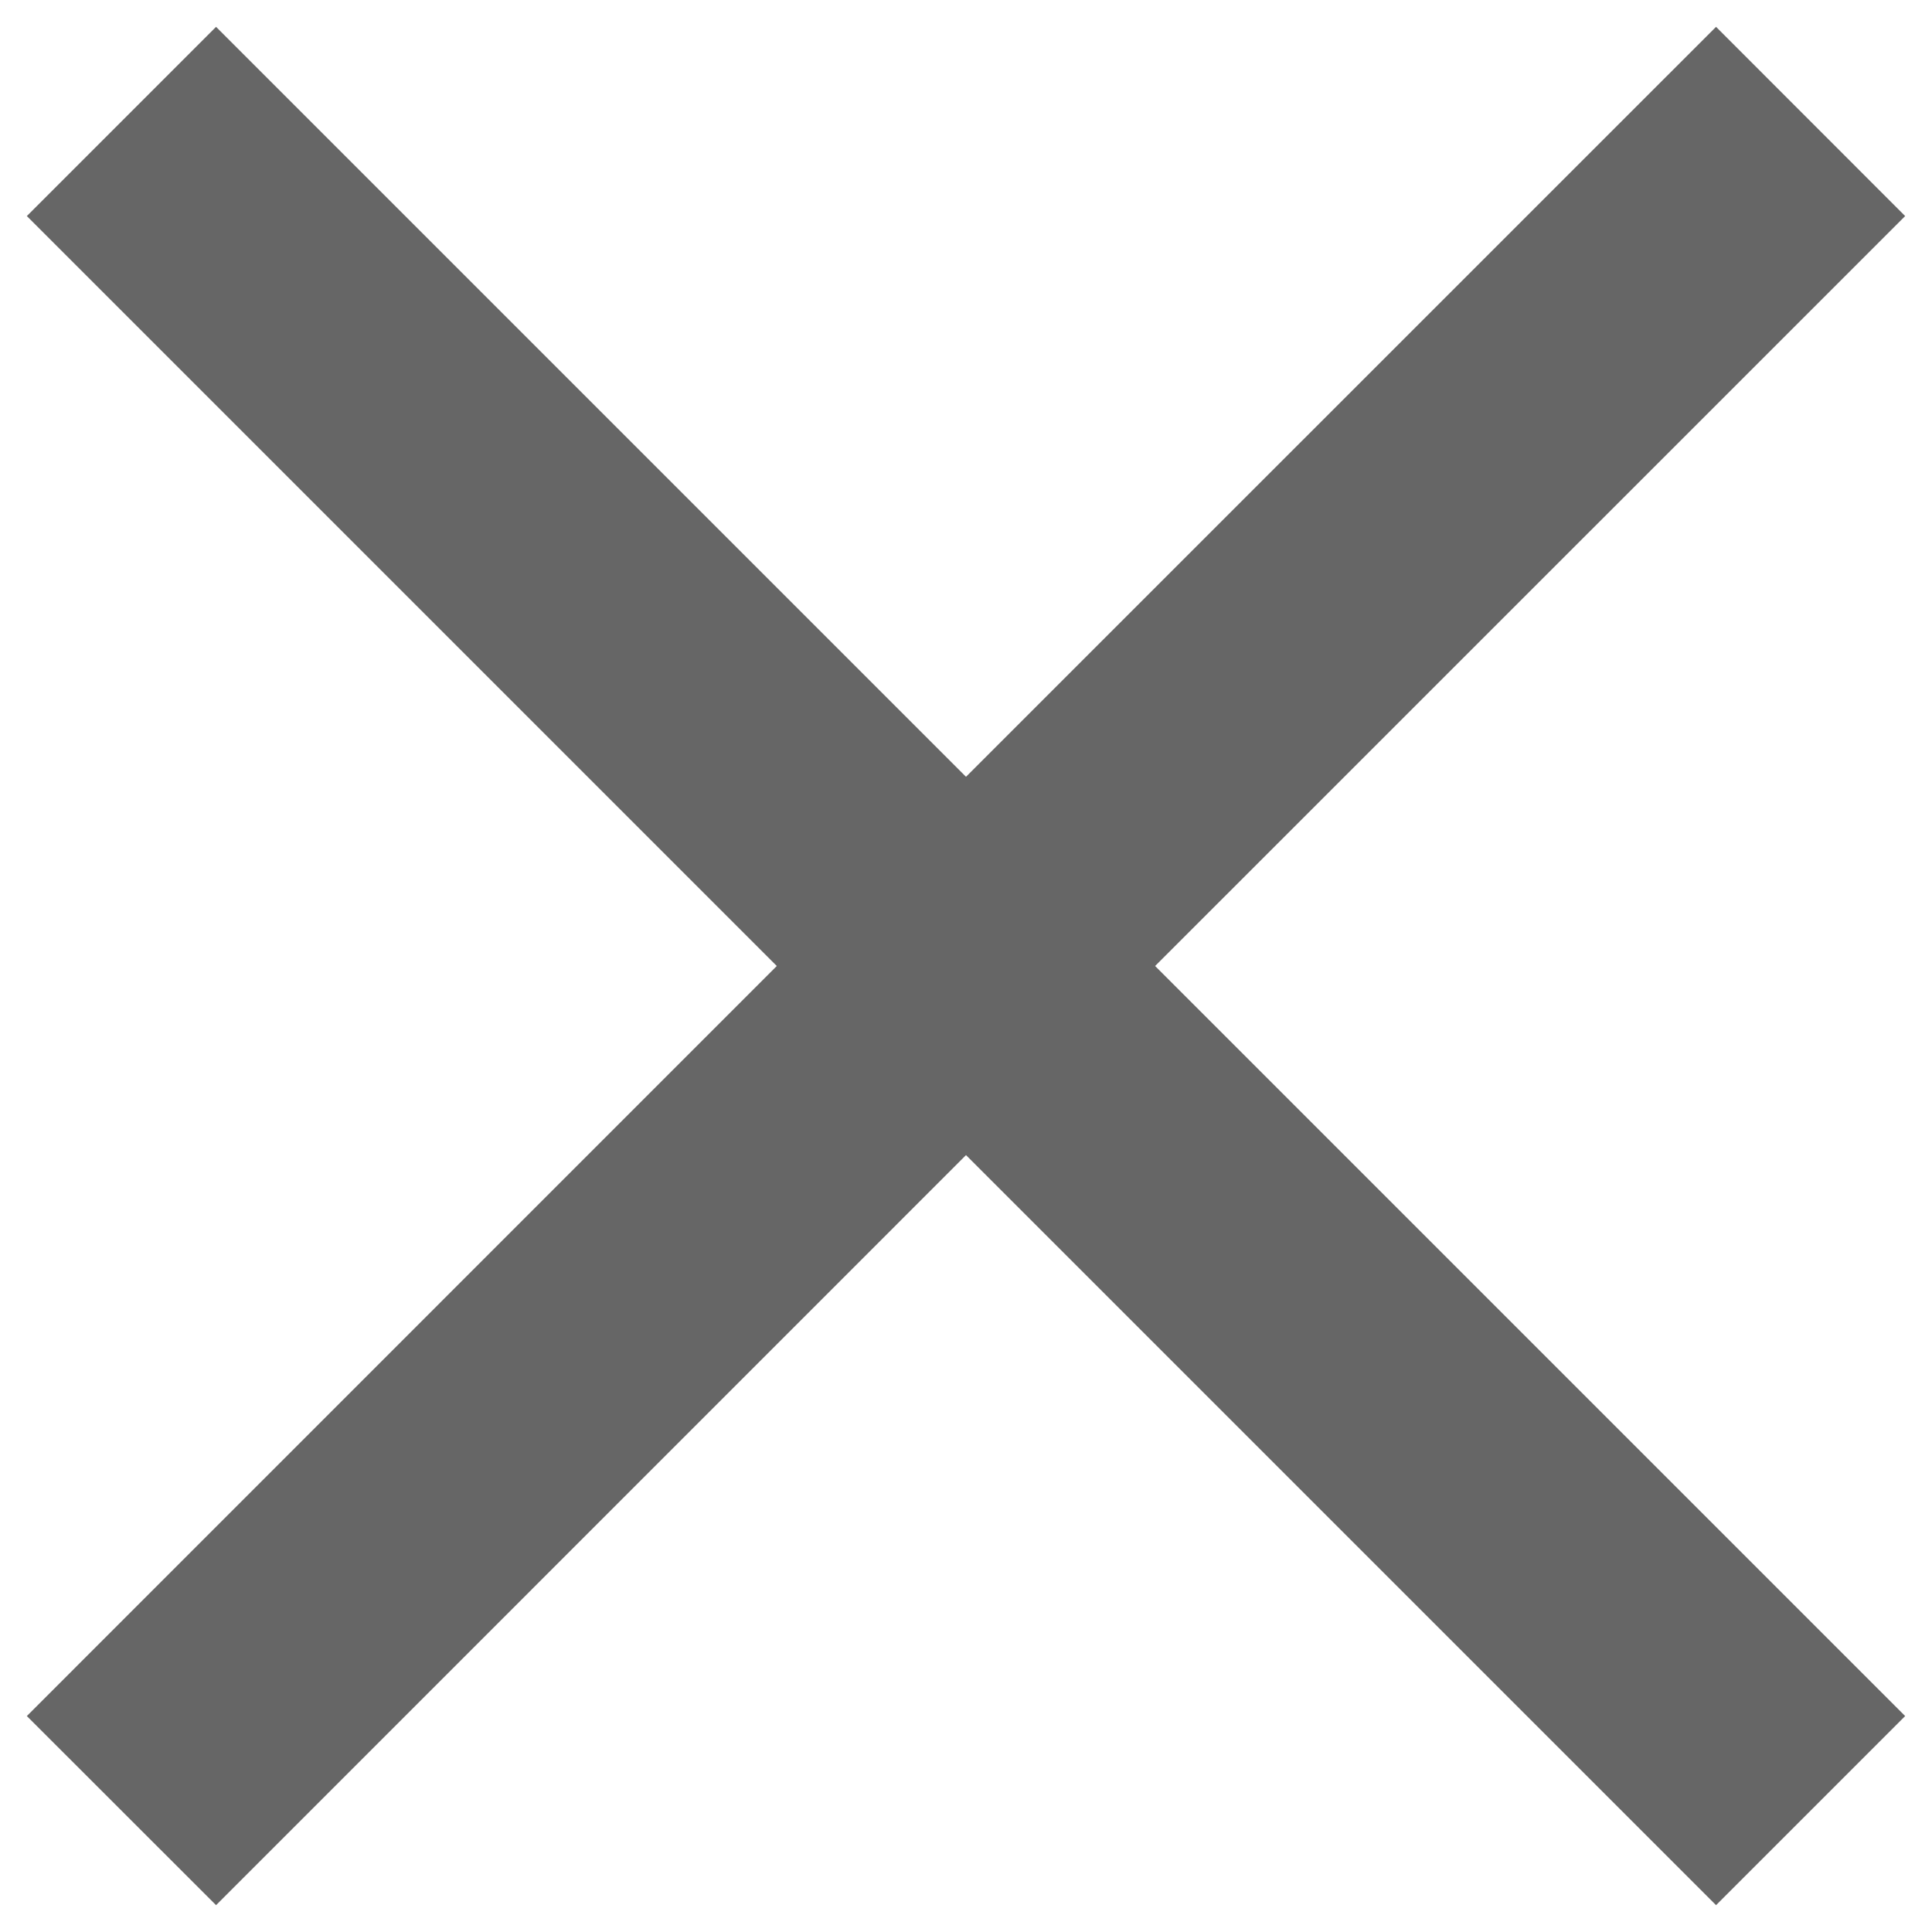
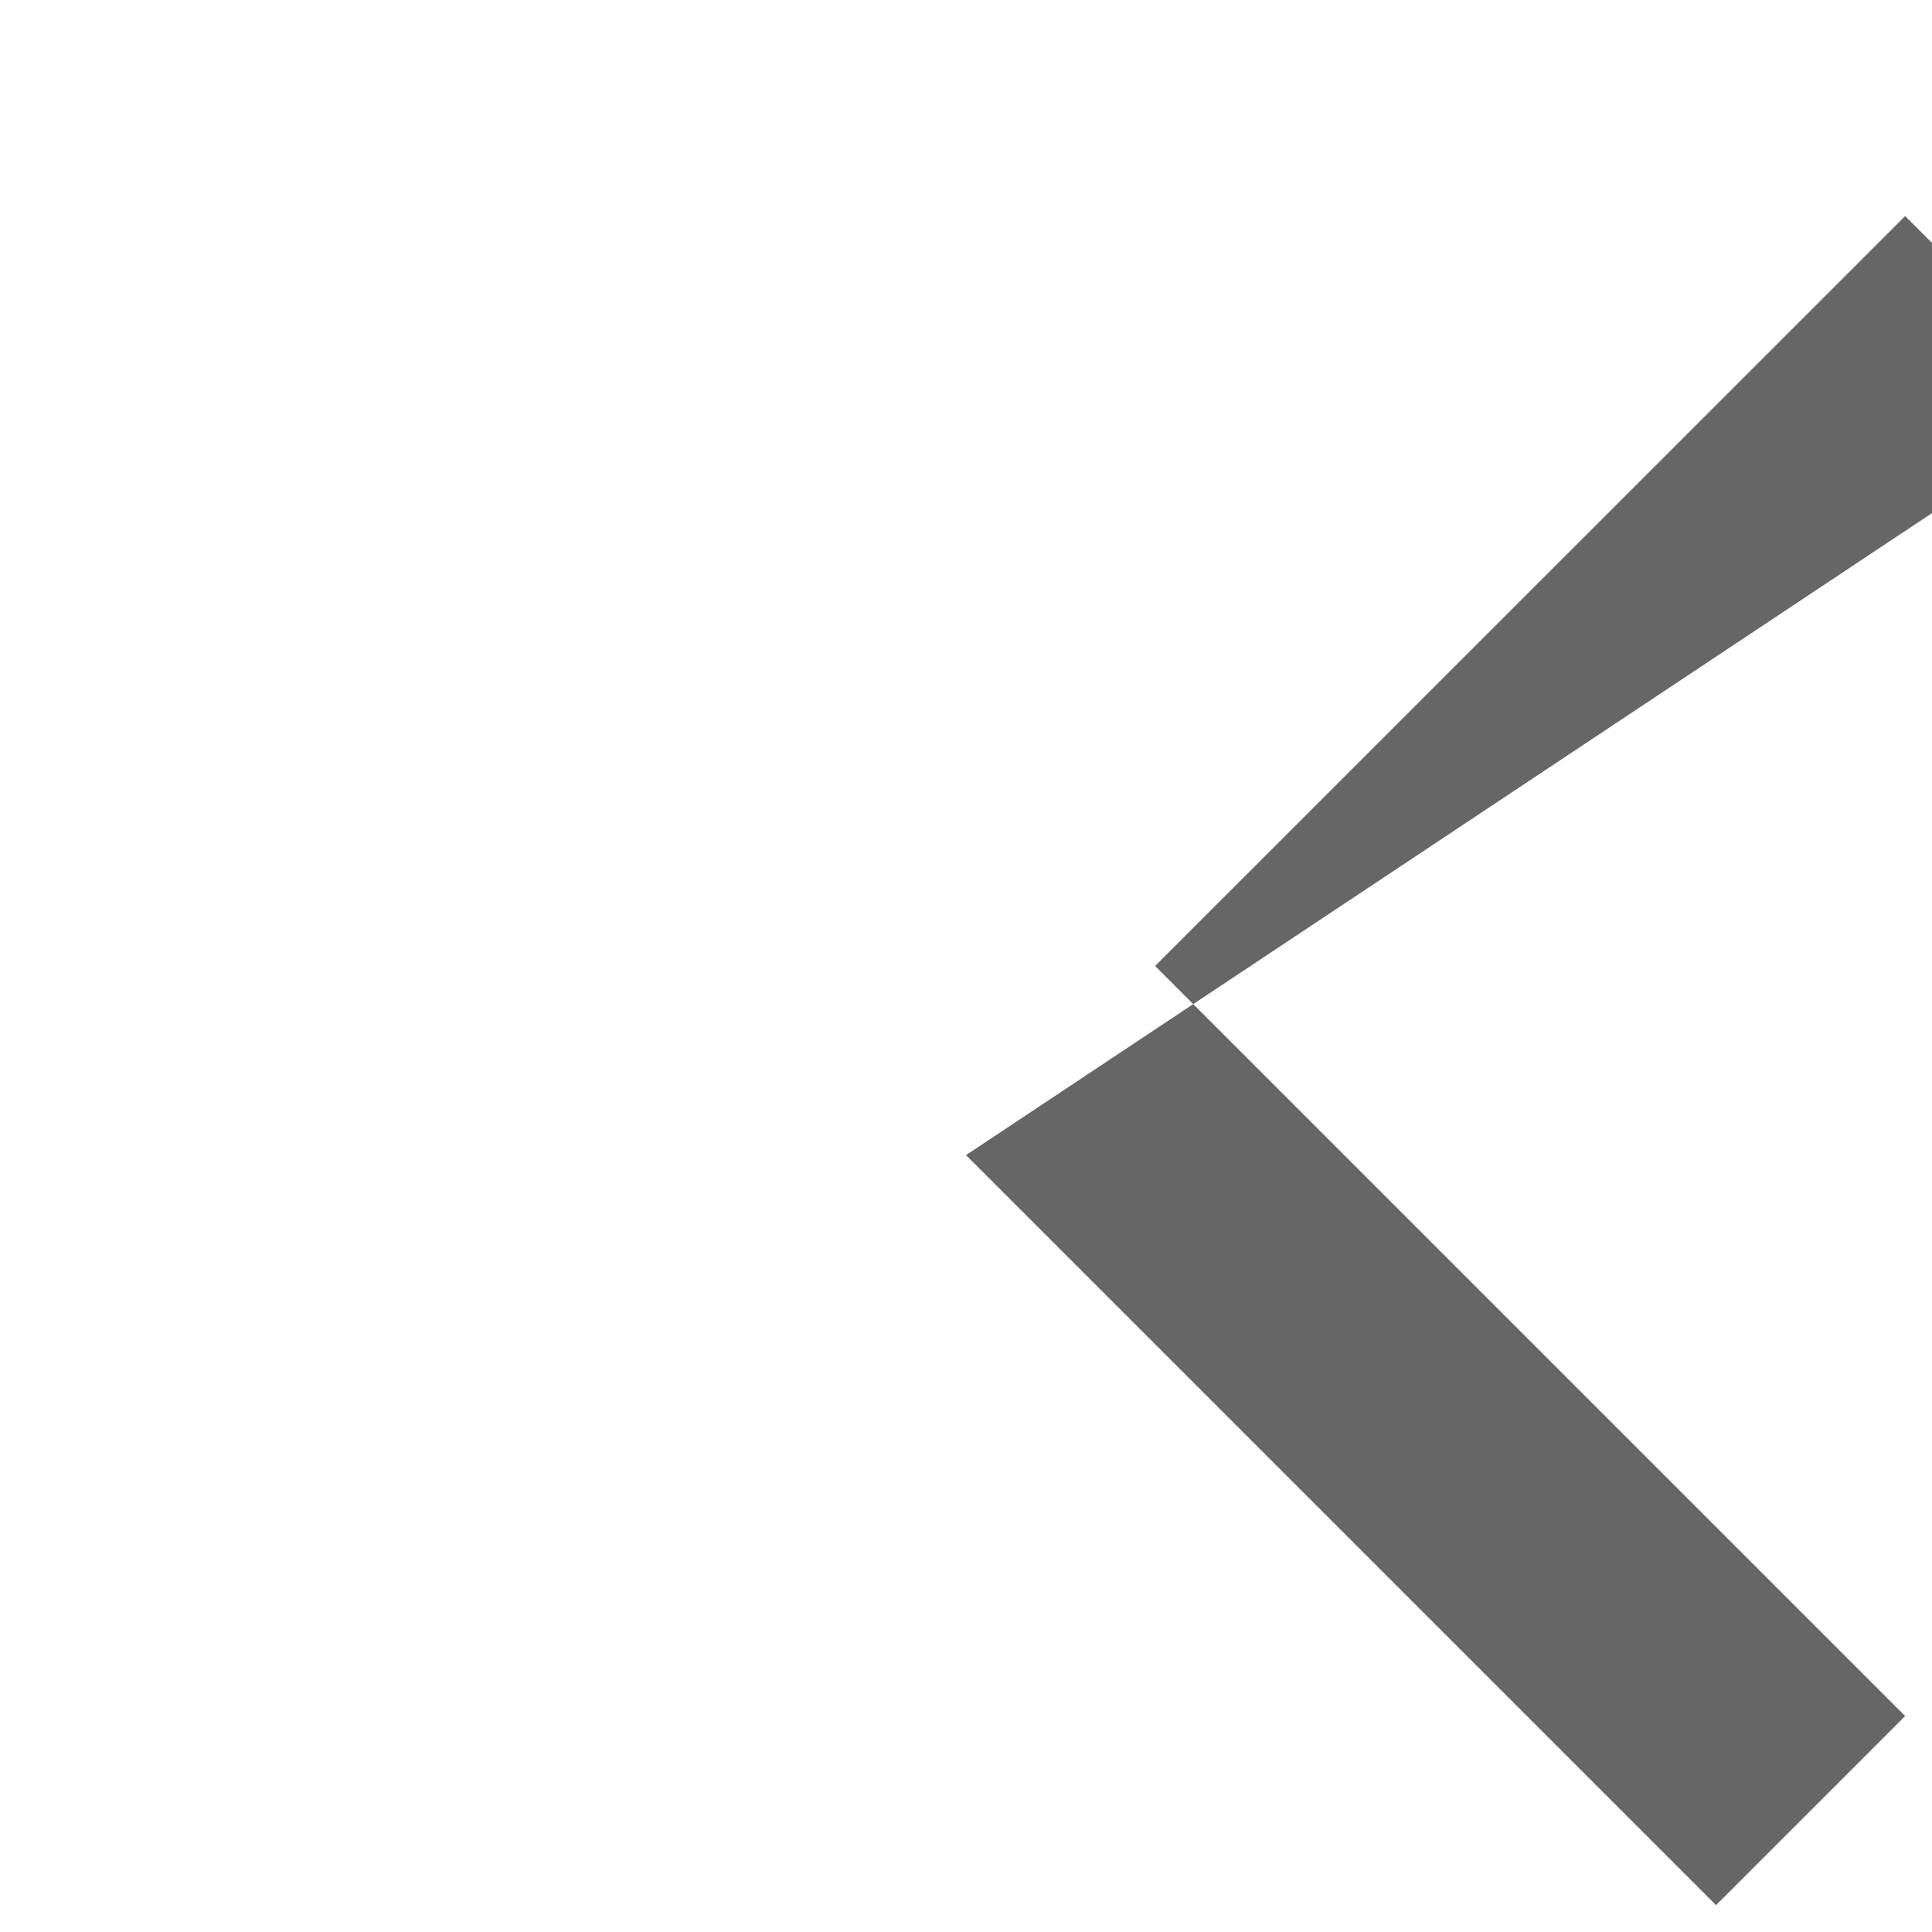
<svg xmlns="http://www.w3.org/2000/svg" width="18" height="18" viewBox="0 0 18 18" fill="none">
-   <path d="M17.75 2.013L15.988.25 9 7.237 2.013.25.25 2.013 7.237 9 .25 15.988l1.763 1.762L9 10.762l6.988 6.988 1.762-1.762L10.762 9l6.988-6.987z" fill="#666" />
+   <path d="M17.75 2.013l1.763 1.762L9 10.762l6.988 6.988 1.762-1.762L10.762 9l6.988-6.987z" fill="#666" />
</svg>